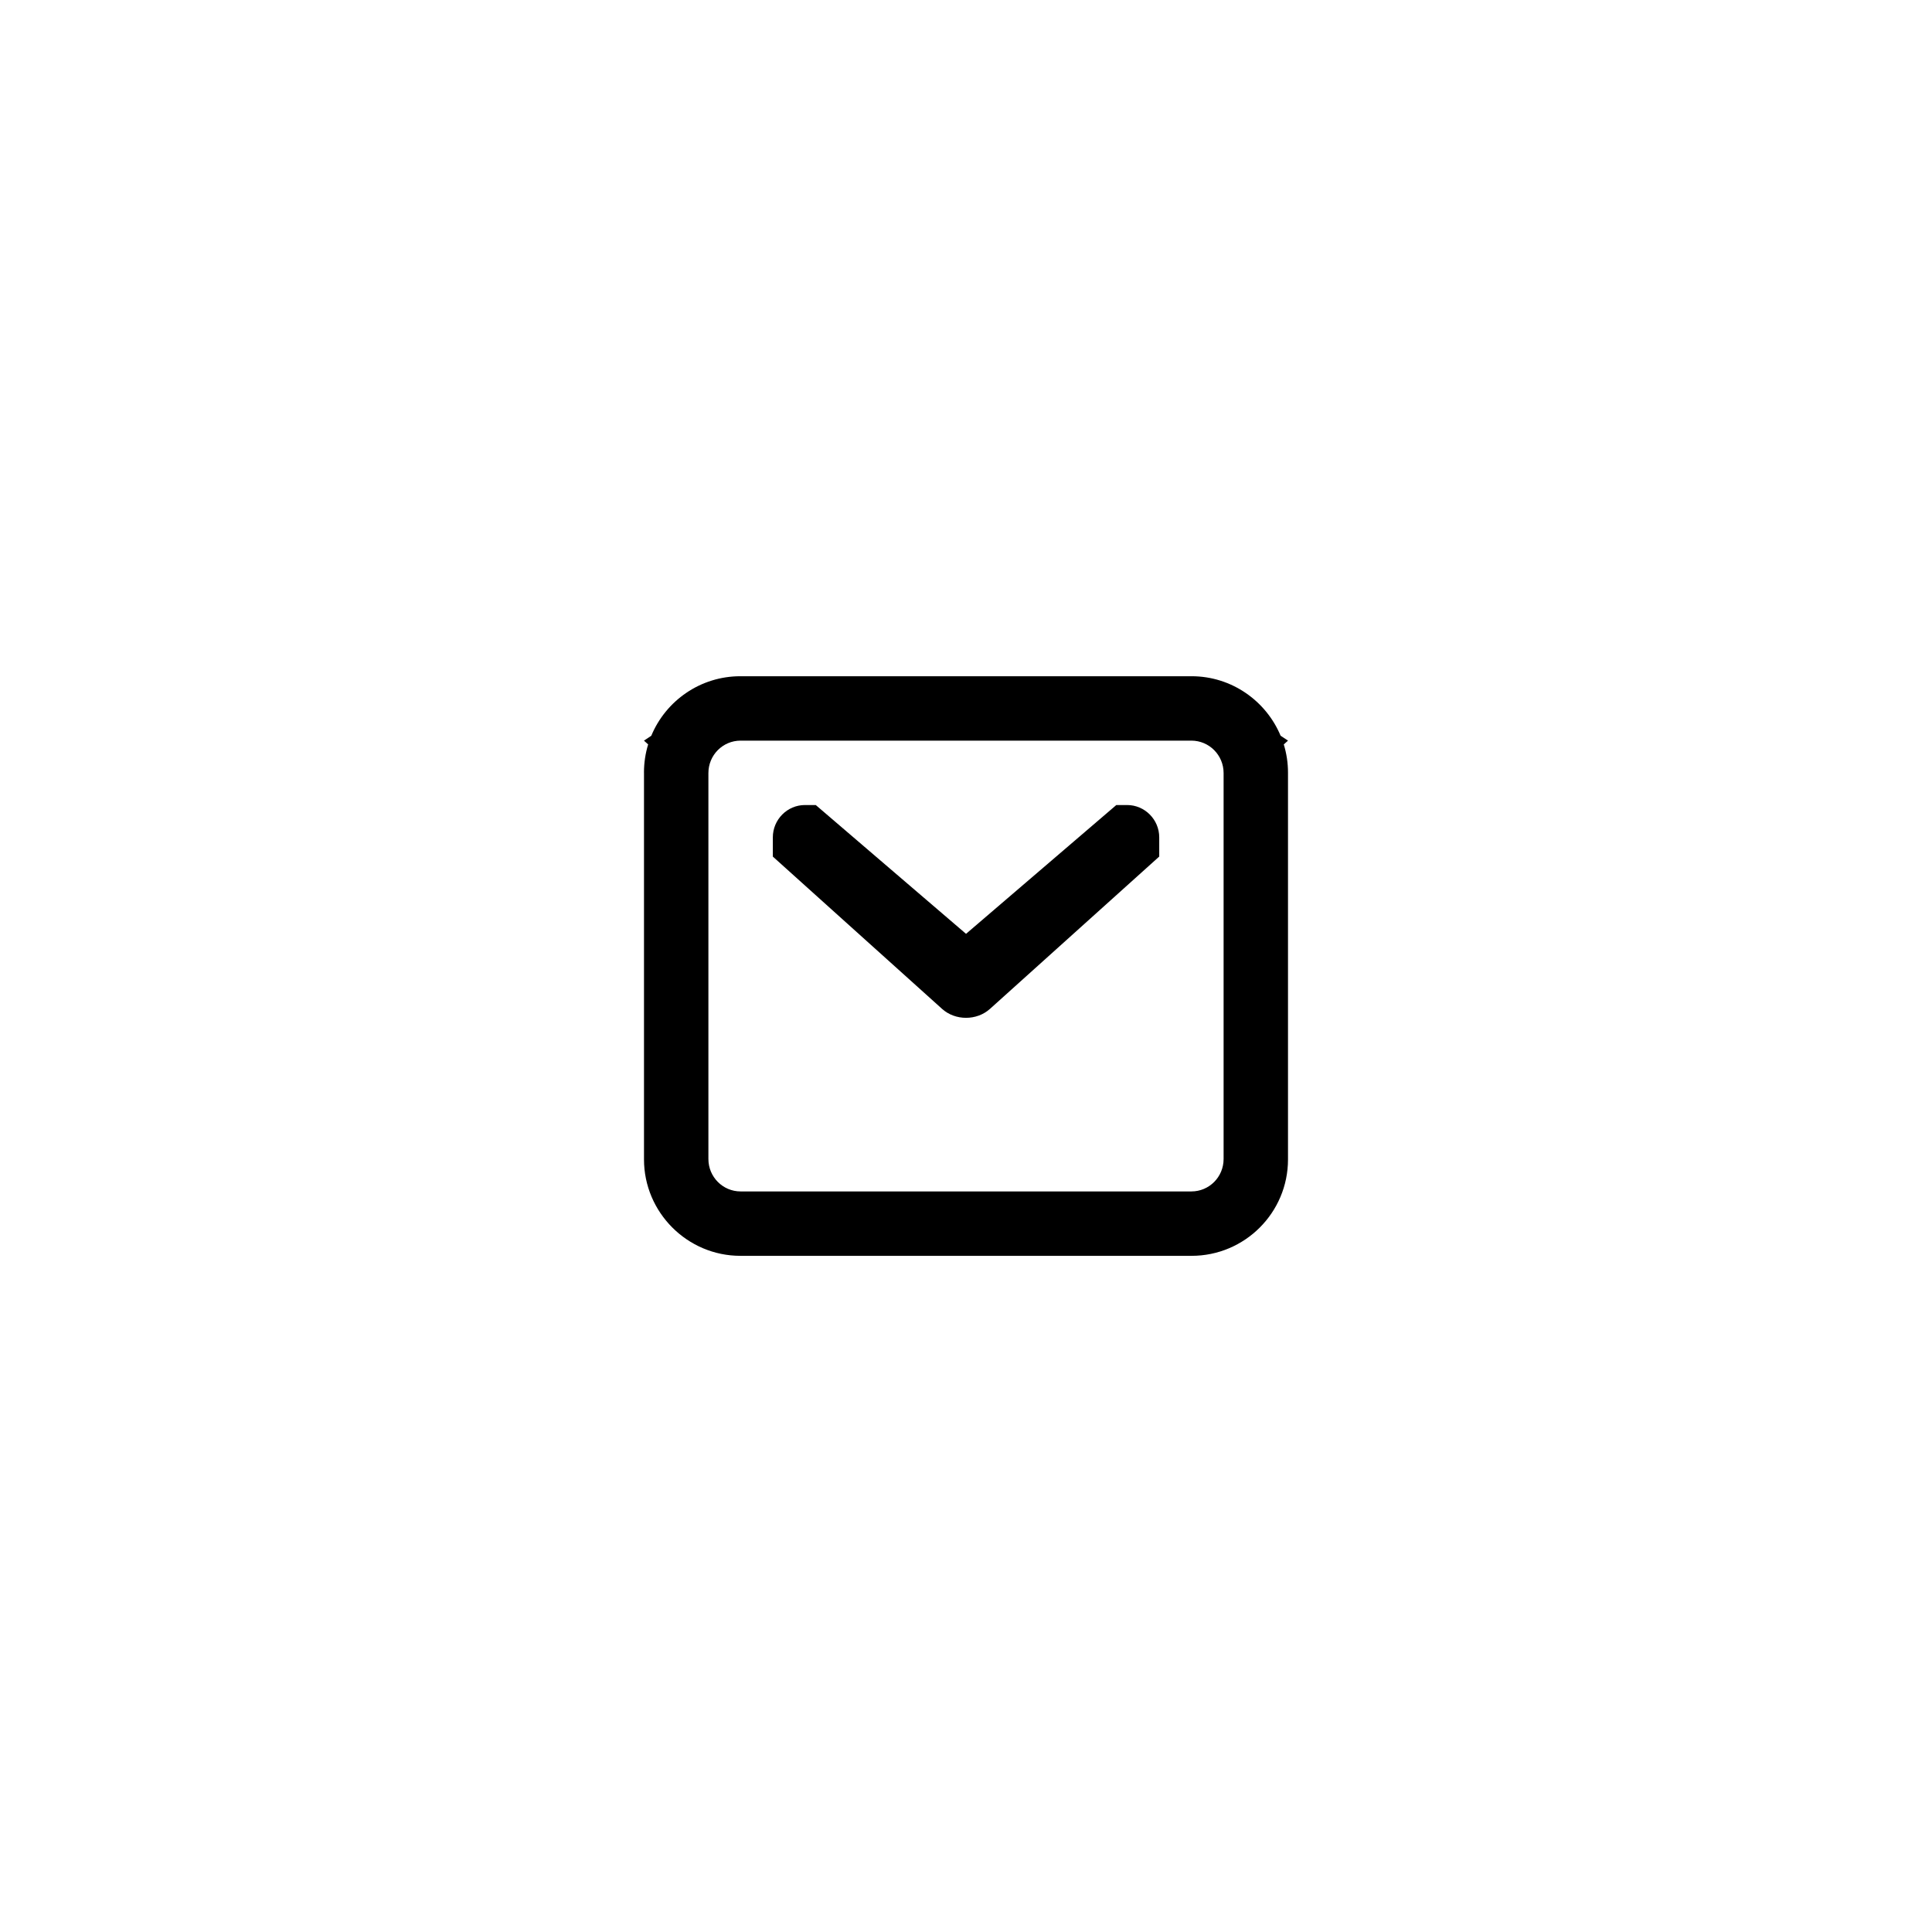
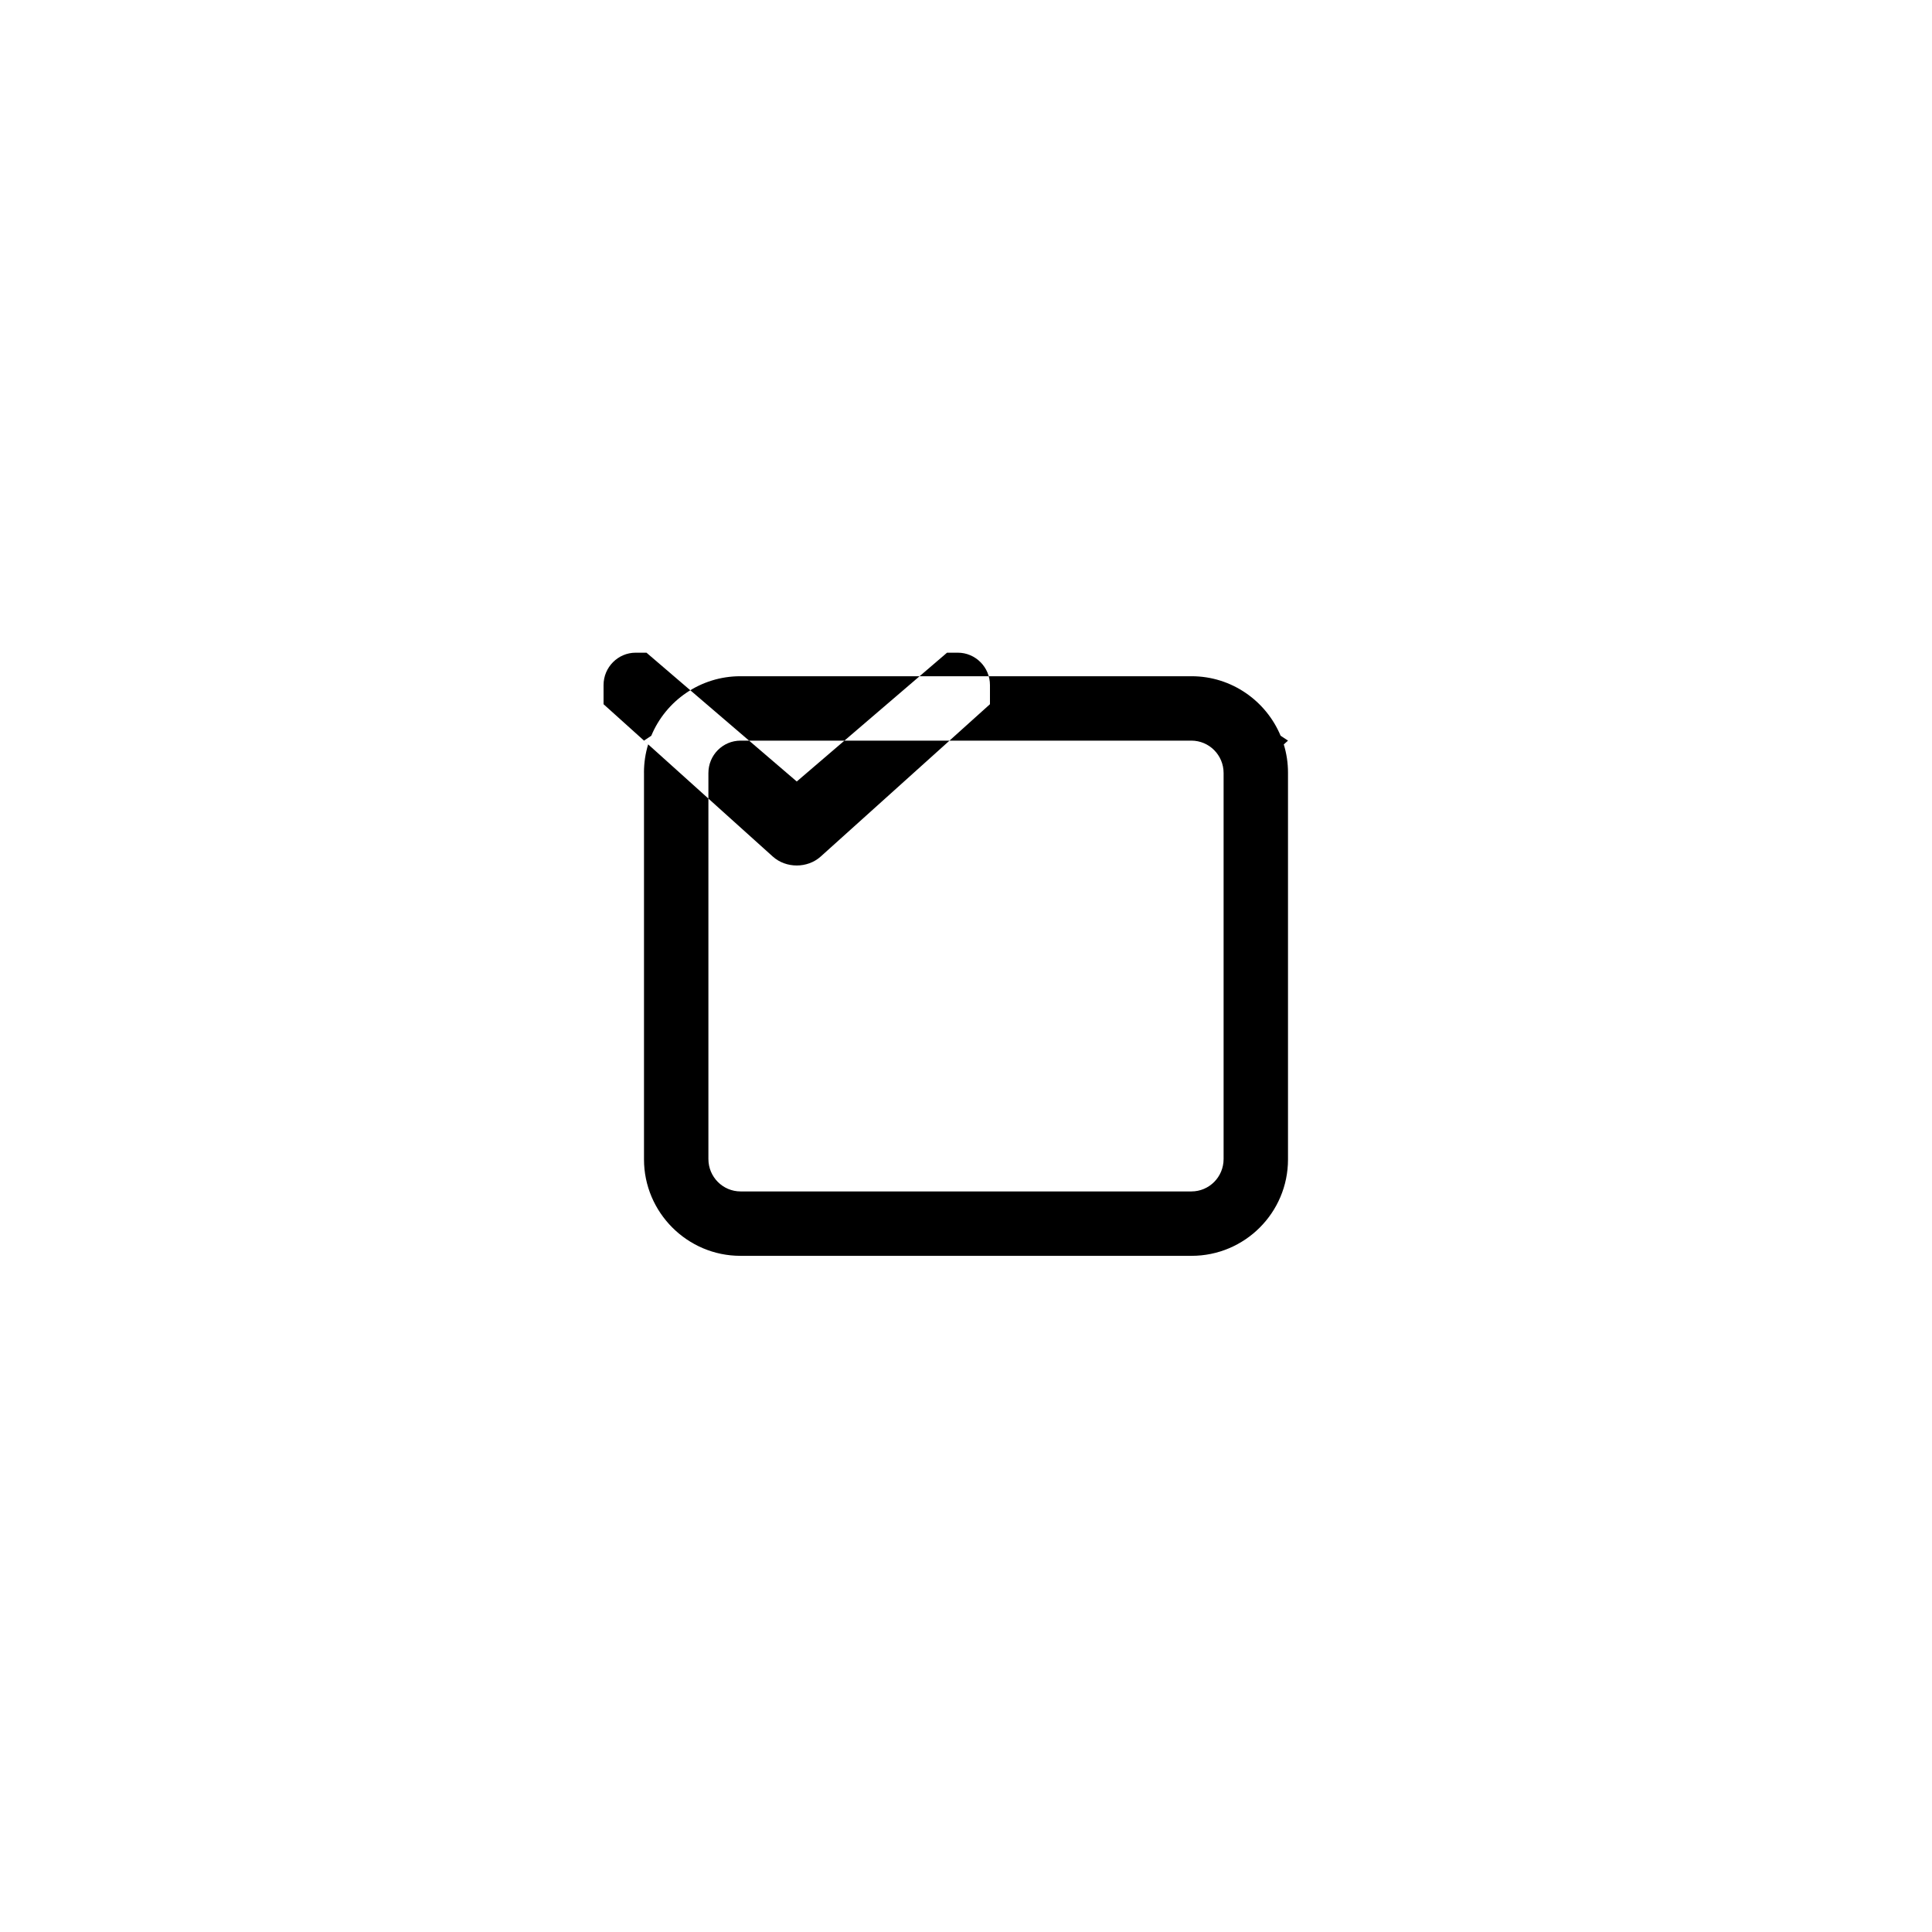
<svg xmlns="http://www.w3.org/2000/svg" width="800px" height="800px" viewBox="0 -1 60 60">
  <defs>
    <filter id="a" width="200%" height="200%" x="-50%" y="-50%" filterUnits="objectBoundingBox">
      <feOffset dy="1" in="SourceAlpha" result="shadowOffsetOuter1" />
      <feGaussianBlur stdDeviation="10" in="shadowOffsetOuter1" result="shadowBlurOuter1" />
      <feColorMatrix values="0 0 0 0 0 0 0 0 0 0 0 0 0 0 0 0 0 0 0.1 0" in="shadowBlurOuter1" result="shadowMatrixOuter1" />
      <feMerge>
        <feMergeNode in="shadowMatrixOuter1" />
        <feMergeNode in="SourceGraphic" />
      </feMerge>
    </filter>
  </defs>
-   <path fill-rule="evenodd" d="M20 21.993v12.015c0 1.64 1.341 2.993 2.994 2.993h14.012c1.651 0 2.994-1.34 2.994-2.993v-12.015c0-.304-.046-.597-.131-.874l.131-.118-.23-.153c-.451-1.079-1.519-1.847-2.765-1.847h-14.012c-1.246 0-2.317.764-2.767 1.849l-.227.151.13.117c-.085.277-.13.571-.13.875zm18 12.001c0 .556-.445 1.007-1.001 1.007h-13.998c-.553 0-1.001-.45-1.001-1.007v-11.986c0-.556.445-1.007 1.001-1.007h13.998c.553 0 1.001.45 1.001 1.007v11.986zm-14-9.393l5.257 4.731c.411.37 1.076.37 1.487 0l5.257-4.731v-.596c0-.555-.451-1.004-.997-1.004h-.336l-4.667 4-4.667-4h-.336c-.551 0-.997.454-.997 1.004v.596z" filter="url(#a)" />
+   <path fill-rule="evenodd" d="M20 21.993v12.015c0 1.64 1.341 2.993 2.994 2.993h14.012c1.651 0 2.994-1.34 2.994-2.993v-12.015c0-.304-.046-.597-.131-.874l.131-.118-.23-.153c-.451-1.079-1.519-1.847-2.765-1.847h-14.012c-1.246 0-2.317.764-2.767 1.849l-.227.151.13.117c-.085.277-.13.571-.13.875zm18 12.001c0 .556-.445 1.007-1.001 1.007h-13.998c-.553 0-1.001-.45-1.001-1.007v-11.986c0-.556.445-1.007 1.001-1.007h13.998c.553 0 1.001.45 1.001 1.007v11.986zm-14-9.393c.411.37 1.076.37 1.487 0l5.257-4.731v-.596c0-.555-.451-1.004-.997-1.004h-.336l-4.667 4-4.667-4h-.336c-.551 0-.997.454-.997 1.004v.596z" filter="url(#a)" />
</svg>